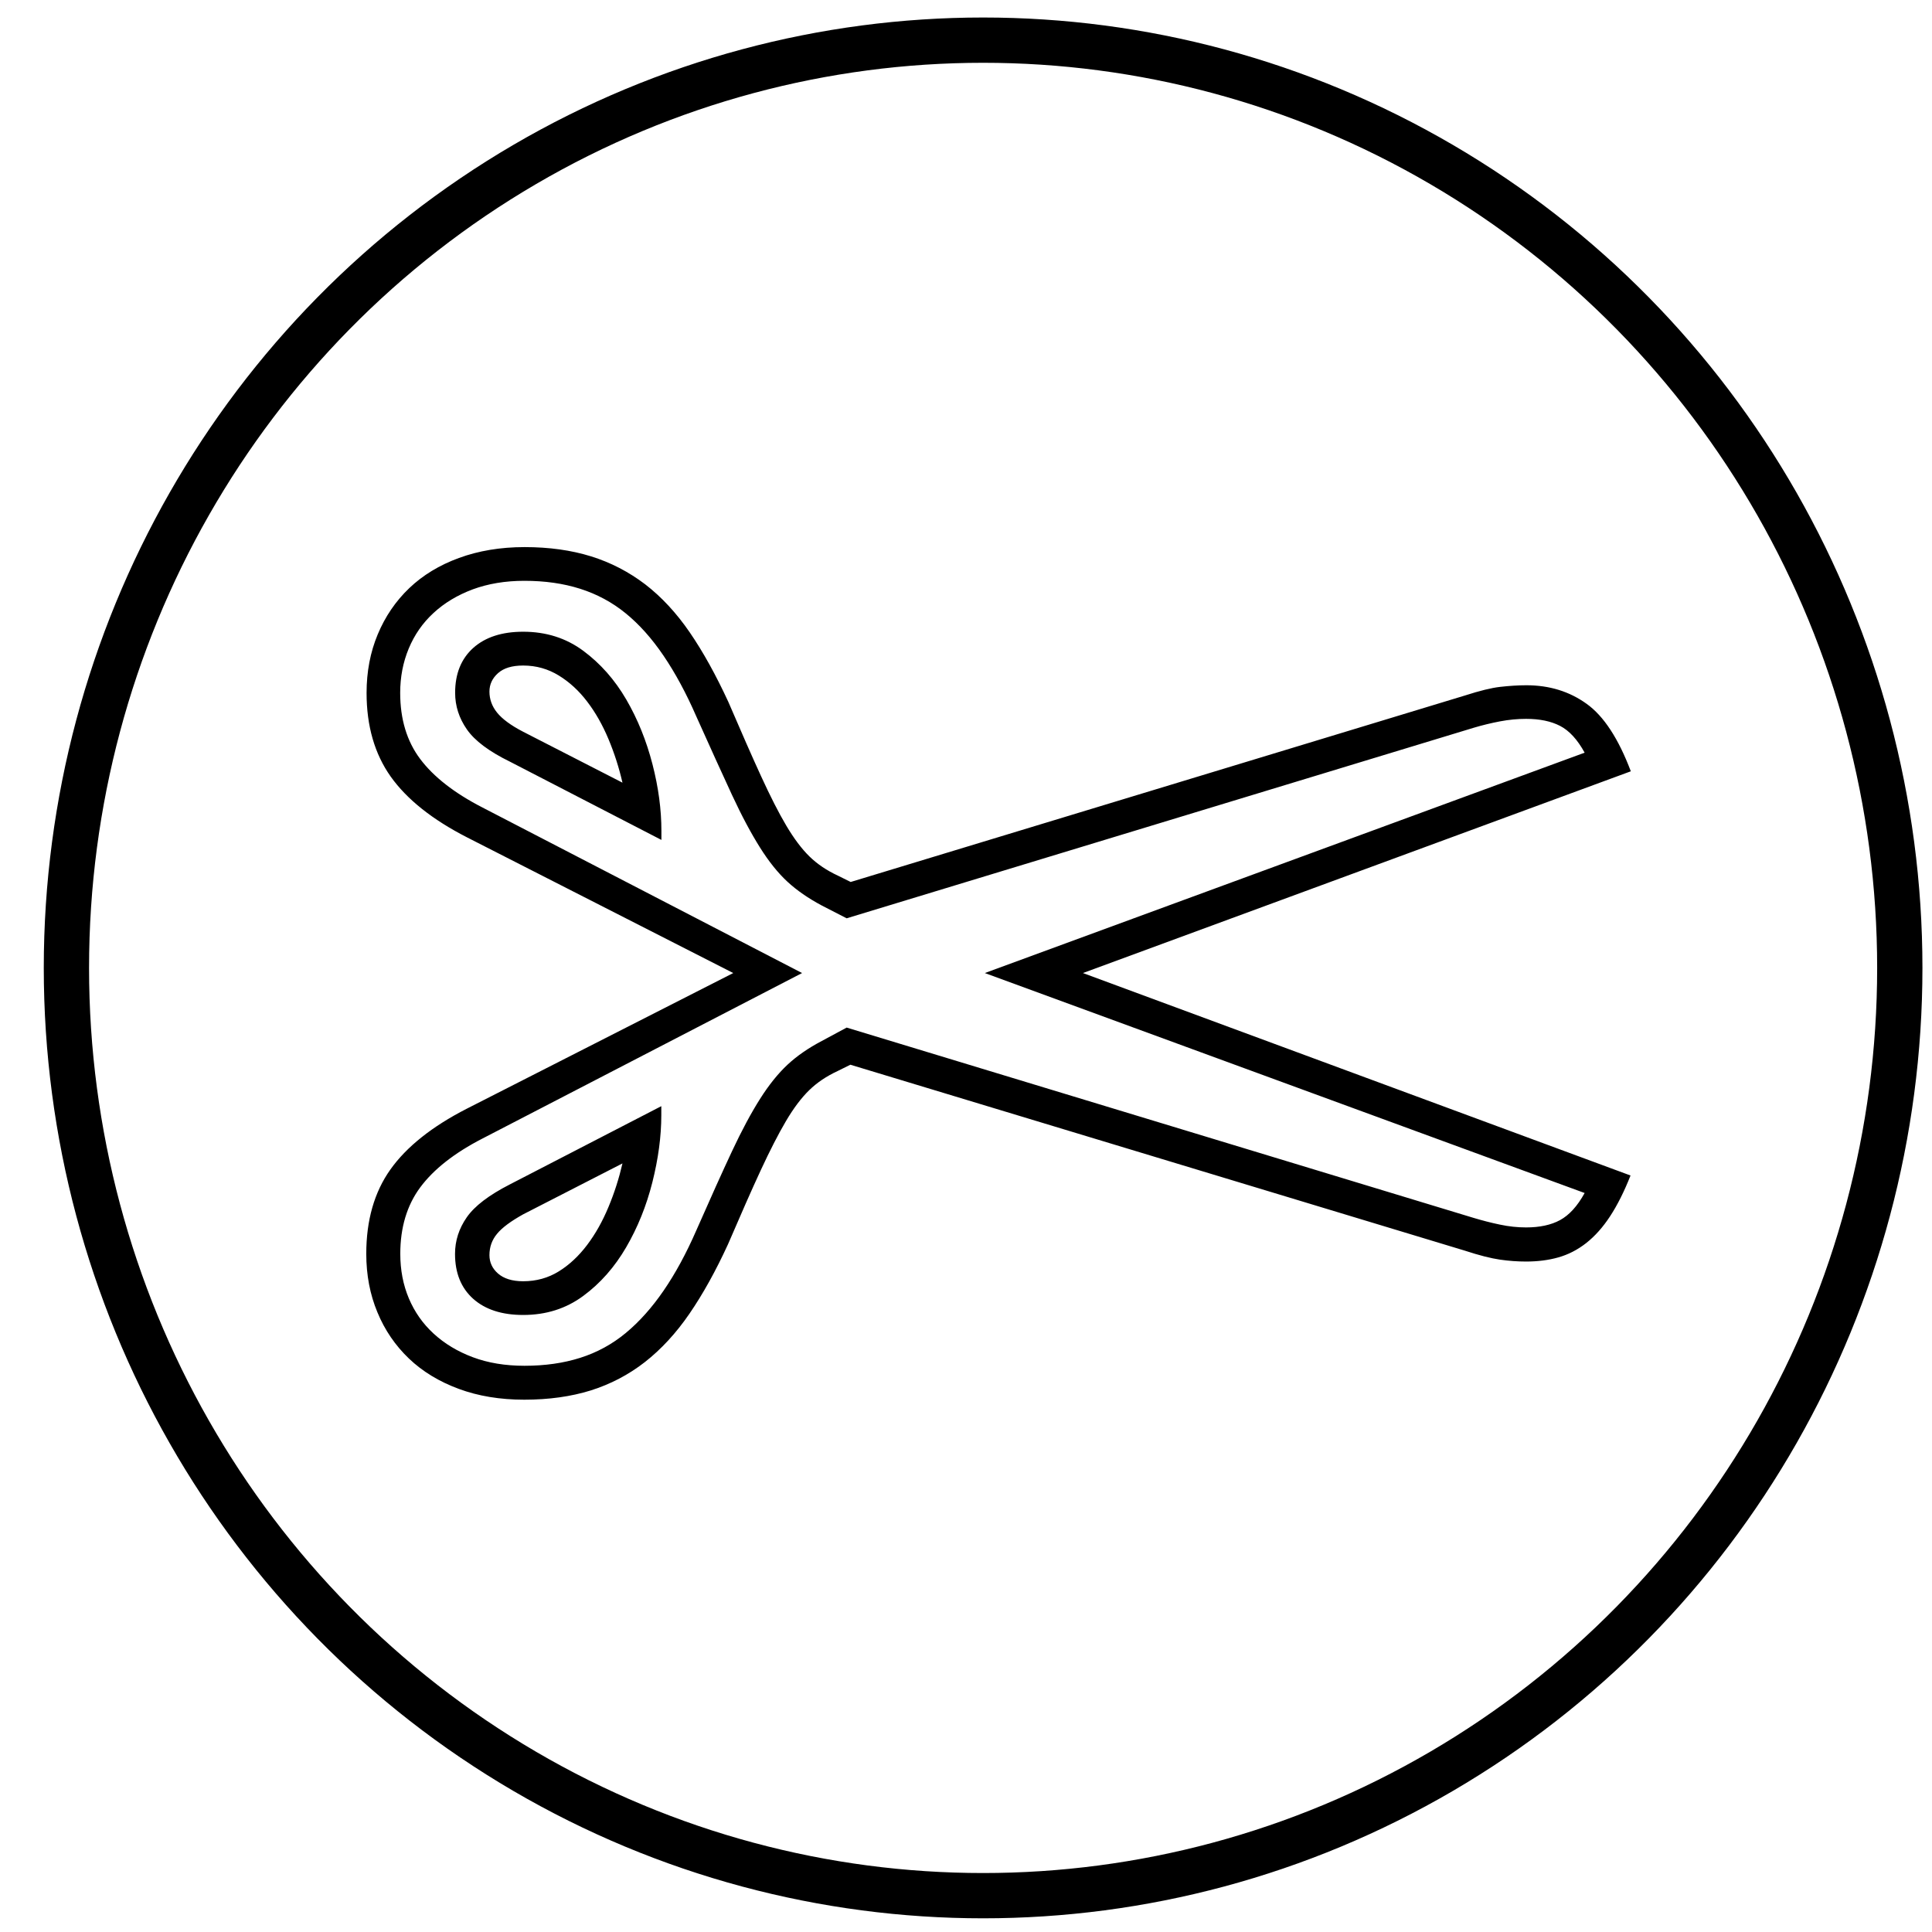
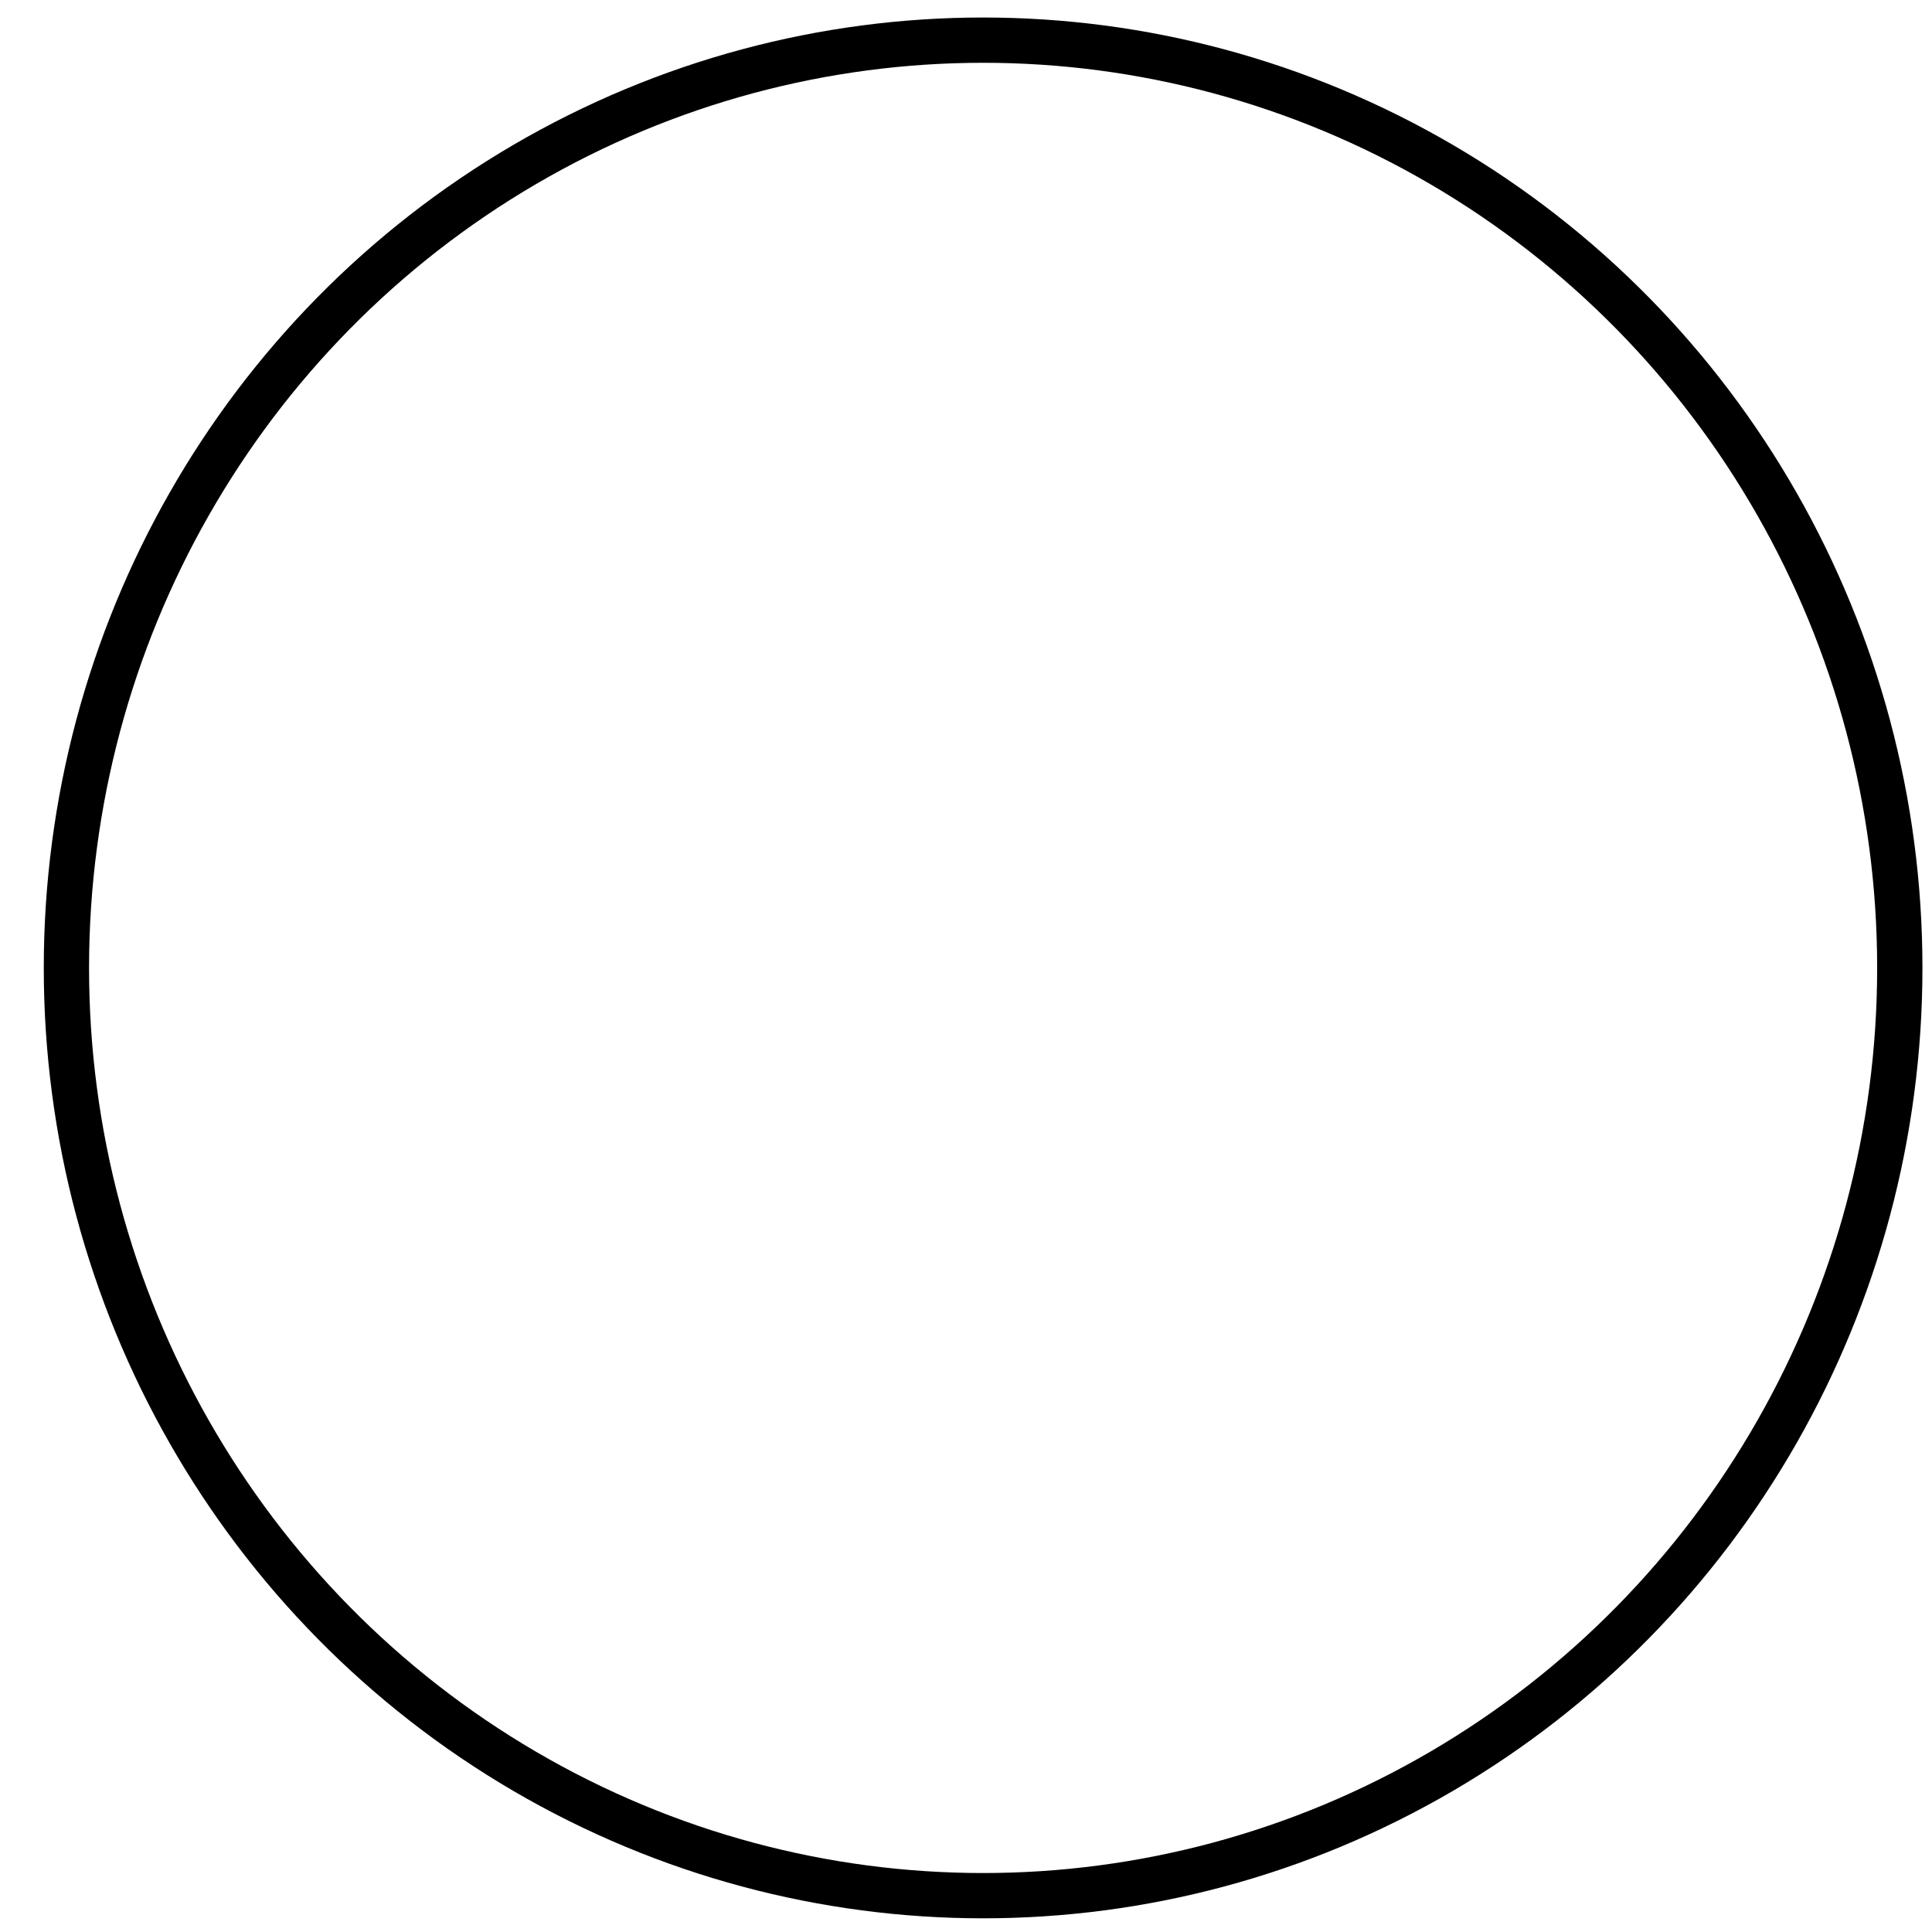
<svg xmlns="http://www.w3.org/2000/svg" id="Layer_1" x="0px" y="0px" viewBox="0 0 1920 1920" style="enable-background:new 0 0 1920 1920;" xml:space="preserve">
  <style type="text/css">
	.st0{fill:none;stroke:#000000;stroke-width:45;stroke-miterlimit:10;}
</style>
  <ellipse class="st0" cx="977" cy="961.9" rx="911" ry="922" />
  <g>
    <g>
-       <path d="M464.2,832.2c-34.6-17.7-59.9-37.9-75.9-60.4c-16-22.6-24-50.3-24-83.2c0-21.1,3.7-40.5,11.1-58.2    c7.4-17.7,17.8-33,31.3-45.9c13.5-12.9,30-22.9,49.4-30s41.1-10.8,65.2-10.8c24.5,0,46.5,3.1,66.1,9.2    c19.6,6.1,37.5,15.4,53.8,27.8c16.2,12.5,31,28.4,44.3,47.8c13.3,19.4,26,42.4,38.3,69c12.7,29.5,23.5,54.2,32.6,74    c9.1,19.8,17.4,36.2,25,49s15.3,23.1,23.1,30.7c7.8,7.6,17.2,13.9,28.2,19l12.7,6.3l610.7-185.4c14.3-4.6,25.9-7.5,34.8-8.5    s17.5-1.6,26-1.6c22.8,0,42.7,6.1,59.8,18.4c17.1,12.2,31.7,34.6,44,67.1L1076.2,967l544.2,201.2c-6.3,16-13.1,29.5-20.3,40.5    s-15.1,19.8-23.7,26.6c-8.7,6.8-17.9,11.5-27.8,14.3c-9.9,2.8-20.6,4.1-32,4.1c-8.4,0-17.1-0.6-26-1.9s-20.5-4.2-34.8-8.9    l-610.7-184.8l-12.7,6.3c-11,5.1-20.4,11.4-28.2,19c-7.8,7.6-15.5,17.8-23.1,30.7s-15.9,29.1-25,48.7    c-9.1,19.6-19.9,44.2-32.6,73.7c-12.2,26.6-25,49.6-38.3,69c-13.3,19.4-28.1,35.4-44.3,48.1c-16.3,12.7-34.2,22-53.8,28.2    c-19.6,6.1-41.7,9.2-66.1,9.2c-24,0-45.8-3.6-65.2-10.8s-35.9-17.2-49.4-30.1c-13.5-12.9-24-28.2-31.3-45.9    c-7.4-17.7-11.1-37.1-11.1-58.2c0-33.3,8-61.3,24-83.8s41.3-42.7,75.9-60.4L728.7,967L464.2,832.2z M797.1,967l-317.7,164.5    c-27.8,14.3-48.4,30.5-61.7,48.4s-19.9,40-19.9,66.1c0,16,2.8,30.8,8.5,44.3s13.9,25.2,24.7,35.1c10.8,9.9,23.7,17.7,38.9,23.4    c15.2,5.7,32.3,8.5,51.3,8.5c20.3,0,38.7-2.6,55.4-7.9c16.7-5.3,31.8-13.5,45.3-24.7c13.5-11.2,26-25.2,37.6-42.1    s22.5-36.9,32.6-60.1c13.9-31.6,25.7-57.8,35.4-78.5s19-38,27.8-51.9s17.9-25.2,27.2-33.9s20.7-16.6,34.2-23.7l24.7-13.3    l623.3,189.2c8.4,2.5,17.1,4.8,25.9,6.6c8.9,1.9,17.5,2.8,26,2.8c13.5,0,24.8-2.4,33.8-7.3s17.2-13.8,24.4-26.9L978.7,967    l596.1-219c-7.2-13.1-15.3-21.9-24.4-26.6s-20.3-7-33.8-7c-8.4,0-17.1,0.8-26,2.5s-17.5,3.8-25.9,6.3L841.4,912.6l-24.7-12.7    c-13.5-7.2-24.9-15.1-34.2-23.7s-18.4-19.9-27.2-33.9s-18.1-31.3-27.8-52.2S706,743.2,692,712c-10.1-23.2-21-43.3-32.6-60.4    c-11.6-17.1-24.1-31.1-37.6-42.1s-28.6-19.1-45.3-24.4c-16.7-5.3-35.1-7.9-55.4-7.9c-19,0-36.1,2.9-51.3,8.5    c-15.2,5.7-28.2,13.5-38.9,23.4c-10.8,9.9-19,21.7-24.7,35.4s-8.5,28.4-8.5,44c0,26.2,6.6,48.1,19.9,65.8s33.9,33.8,61.7,48.1    L797.1,967z M519.9,627.8c22.8,0,42.7,6.3,59.8,19s31.3,28.8,42.7,48.4s20,41,26,64.2s8.9,45.3,8.9,66.4v8.9l-150.6-77.8    c-20.7-10.1-34.9-20.8-42.7-32c-7.8-11.2-11.7-23.3-11.7-36.4c0-19,6-33.8,18-44.6C482.3,633.2,498.8,627.8,519.9,627.8z     M519.9,1306.8c-21.1,0-37.7-5.4-49.7-16.1c-12-10.8-18-25.6-18-44.6c0-13.1,3.9-25.2,11.7-36.4c7.8-11.2,22-22,42.7-32.6    l150.6-77.8v8.9c0,21.1-3,43.4-8.9,66.8s-14.6,44.9-26,64.5s-25.6,35.8-42.7,48.4S542.7,1306.8,519.9,1306.8z M519.9,661.4    c-11,0-19.3,2.5-25,7.6s-8.5,11.2-8.5,18.3c0,7.6,2.5,14.6,7.6,20.9s13.7,12.7,25.9,19l98.7,50.6c-3.4-14.8-8-29.2-13.9-43.3    s-13-26.6-21.2-37.3c-8.2-10.8-17.6-19.4-28.2-25.9S533,661.4,519.9,661.4z M519.9,1273.3c13.1,0,24.9-3.3,35.4-9.8    s19.9-15.3,28.2-26.3s15.3-23.5,21.2-37.7c5.9-14.1,10.5-28.6,13.9-43.3l-98.7,50.6c-12.2,6.8-20.9,13.2-25.9,19.3    c-5.1,6.1-7.6,13.2-7.6,21.2c0,7.2,2.8,13.3,8.5,18.3S508.9,1273.3,519.9,1273.3z" />
-     </g>
+       </g>
  </g>
</svg>